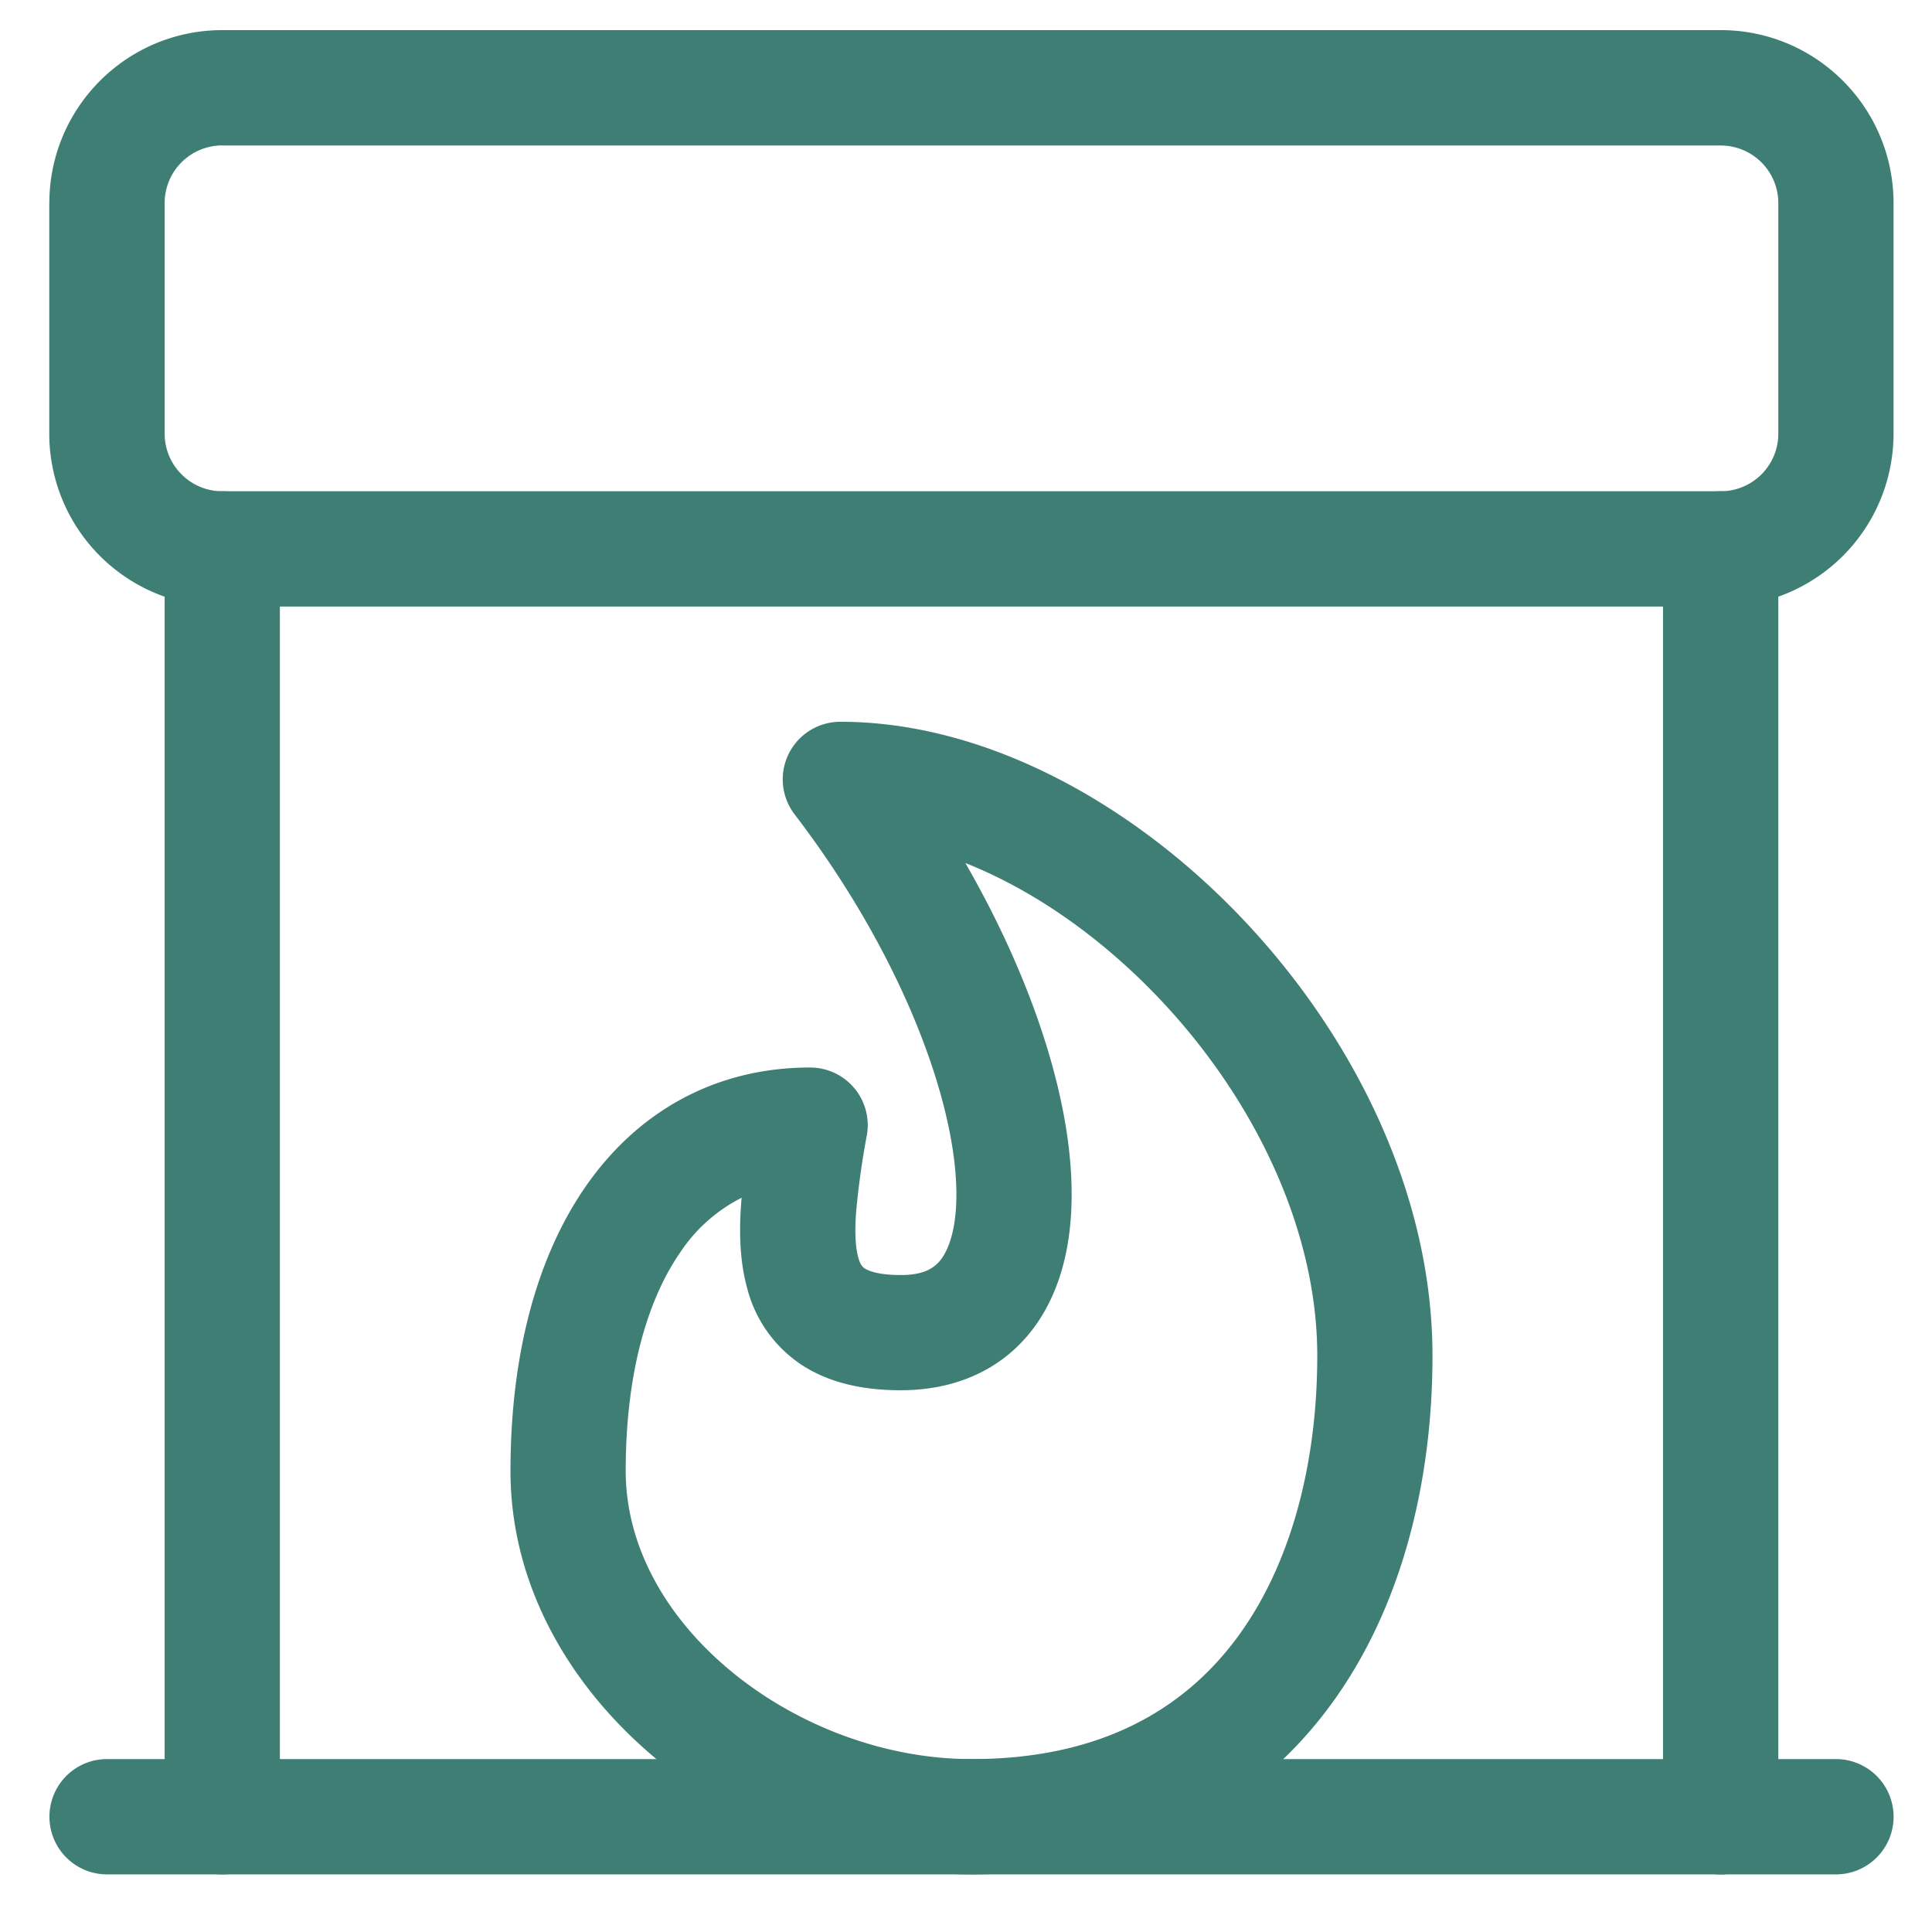
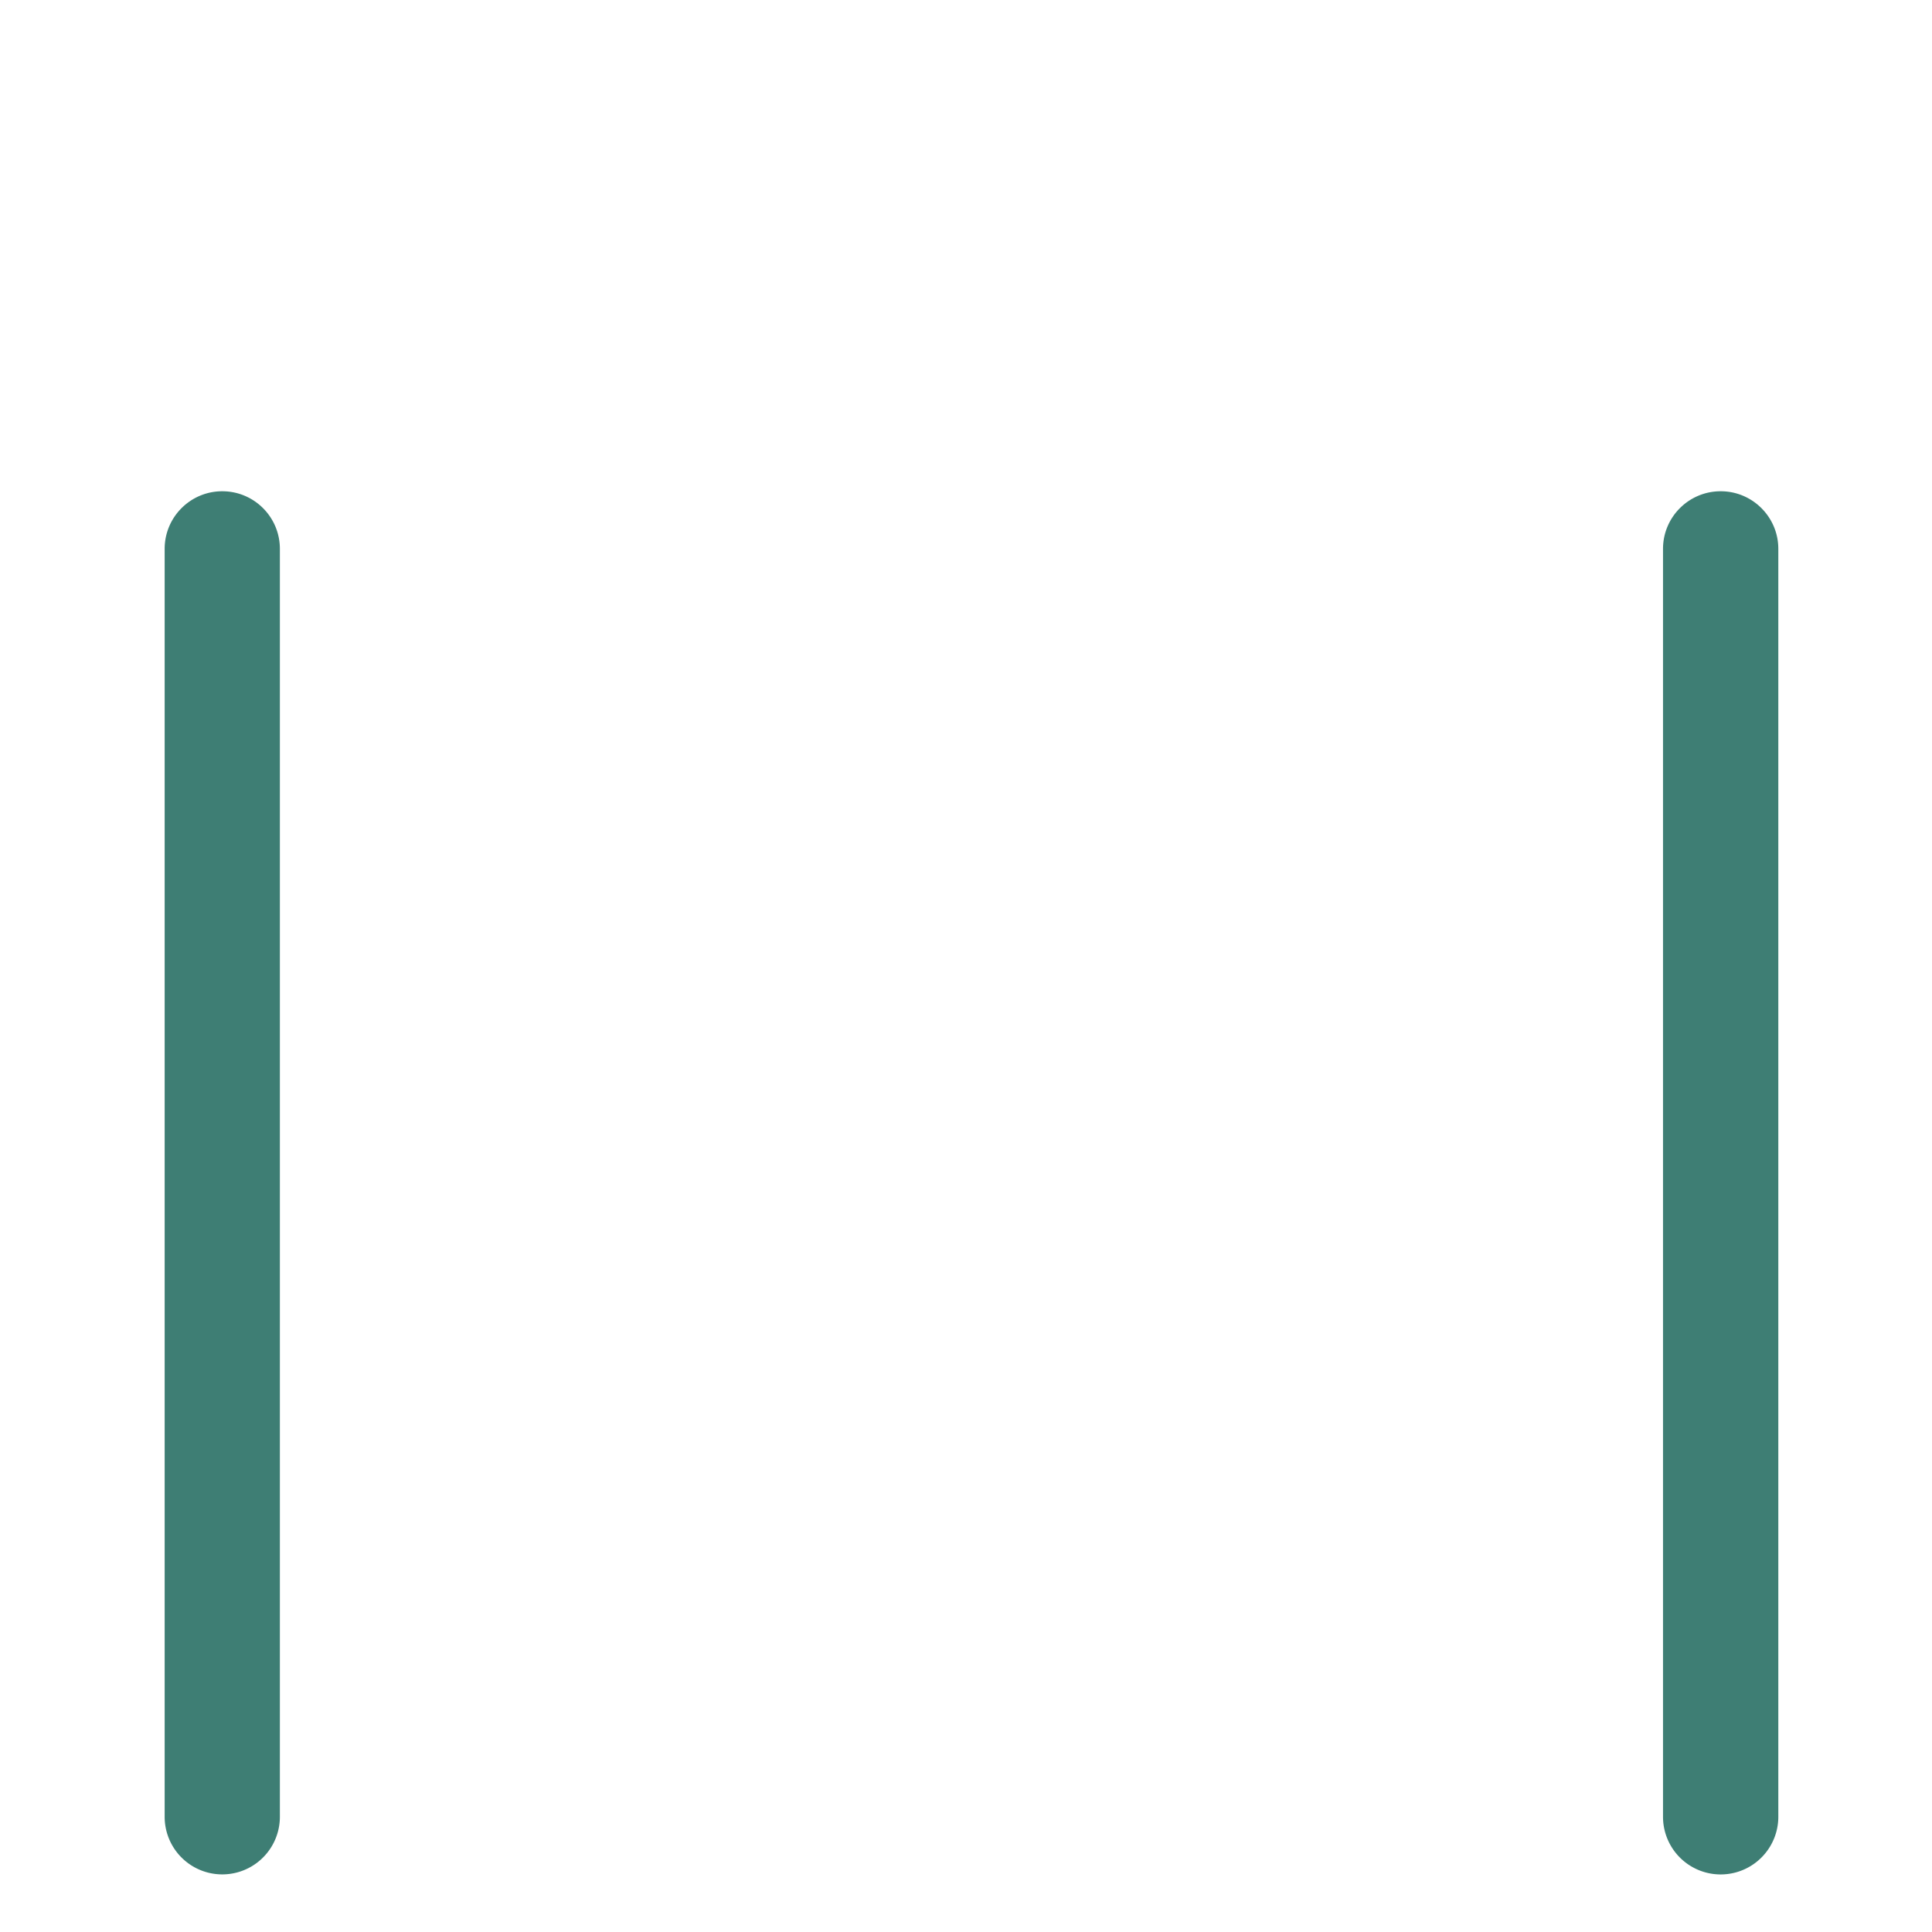
<svg xmlns="http://www.w3.org/2000/svg" width="22" height="22" fill="none" viewBox="0 0 22 22">
-   <path fill="#3E7E74" fill-rule="evenodd" d="M8.981 8.584a.656.656 0 0 1 .589-.365c1.664 0 3.347.942 4.59 2.256 1.249 1.32 2.152 3.114 2.152 4.963 0 1.404-.336 2.87-1.177 4-.862 1.16-2.21 1.906-4.072 1.906-1.31 0-2.604-.5-3.577-1.304-.973-.805-1.673-1.961-1.673-3.29 0-1.266.275-2.394.847-3.226.588-.856 1.474-1.368 2.565-1.368a.656.656 0 0 1 .646.77 9.252 9.252 0 0 0-.121.86c-.02.252-.007.42.022.53.025.091.054.114.074.127.035.024.144.076.412.076.303 0 .423-.105.5-.244.107-.192.174-.548.104-1.091-.138-1.073-.765-2.541-1.813-3.91a.656.656 0 0 1-.068-.69Zm2.011 1.242c.636 1.105 1.048 2.228 1.172 3.19.086.674.042 1.355-.259 1.897-.33.594-.915.918-1.647.918-.42 0-.813-.079-1.137-.294a1.491 1.491 0 0 1-.616-.88c-.086-.318-.088-.658-.064-.972l.004-.046a1.828 1.828 0 0 0-.703.628c-.376.546-.617 1.386-.617 2.483 0 .846.448 1.659 1.198 2.279.75.62 1.752 1.002 2.74 1.002 1.468 0 2.416-.566 3.019-1.376.622-.837.918-1.997.918-3.218 0-1.432-.713-2.919-1.793-4.06-.67-.707-1.442-1.243-2.215-1.55Z" clip-rule="evenodd" />
-   <path fill="#3E7E74" fill-rule="evenodd" d="M.563 20.688c0-.363.293-.657.656-.657h19.687a.656.656 0 0 1 0 1.313H1.22a.656.656 0 0 1-.657-.657ZM2.531 1.656a.656.656 0 0 0-.656.657v2.624c0 .363.294.657.656.657h17.063a.656.656 0 0 0 .656-.657V2.313a.656.656 0 0 0-.656-.656H2.53Zm-1.969.657c0-1.088.882-1.97 1.97-1.97h17.062c1.087 0 1.968.882 1.968 1.97v2.624a1.969 1.969 0 0 1-1.968 1.97H2.53a1.969 1.969 0 0 1-1.969-1.97V2.313Z" clip-rule="evenodd" />
  <path fill="#3E7E74" fill-rule="evenodd" d="M2.531 5.594c.363 0 .656.294.656.656v14.438a.656.656 0 0 1-1.312 0V6.25c0-.362.294-.656.656-.656ZM19.594 5.594c.362 0 .656.294.656.656v14.438a.656.656 0 1 1-1.313 0V6.25c0-.362.294-.656.657-.656Z" clip-rule="evenodd" />
</svg>